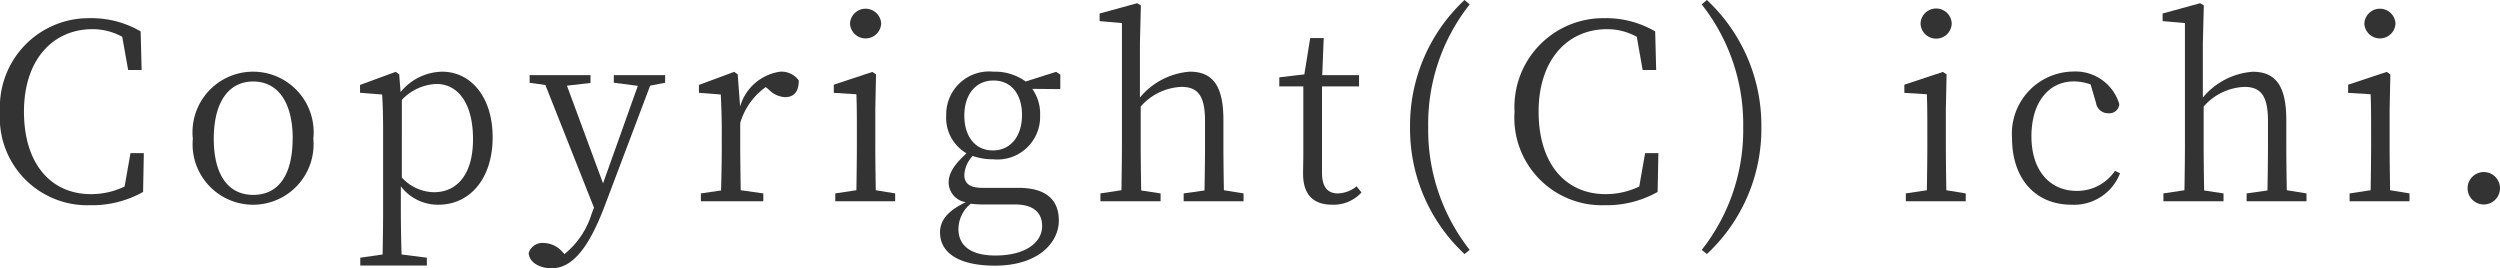
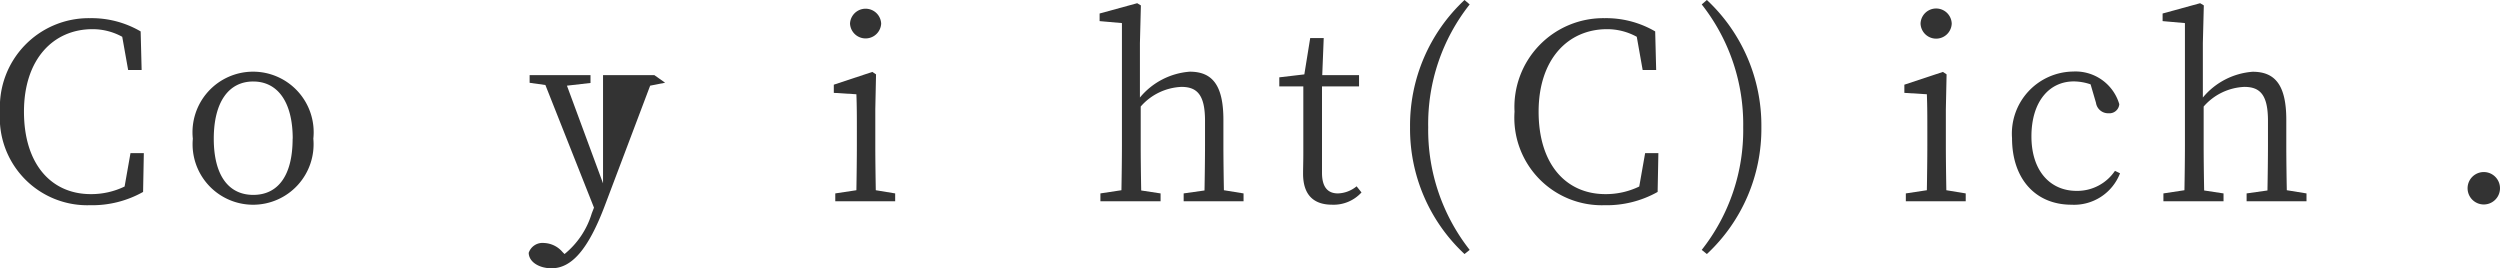
<svg xmlns="http://www.w3.org/2000/svg" width="142.674" height="15.311" viewBox="0 0 142.674 15.311">
  <defs>
    <style>.cls-1{fill:#333;}</style>
  </defs>
  <g id="レイヤー_2" data-name="レイヤー 2">
    <g id="レイヤー_1-2" data-name="レイヤー 1">
      <path class="cls-1" d="M8.208,8.741l-.042,2.213a5.931,5.931,0,0,1-3.039.757A4.992,4.992,0,0,1,0,6.374,5.07,5.07,0,0,1,5.127,1.037a5.55,5.55,0,0,1,2.9.756l.056,2.2h-.77L6.976,2.1a3.5,3.5,0,0,0-1.7-.435c-2.227,0-3.908,1.709-3.908,4.707,0,3.025,1.582,4.706,3.81,4.706a4.368,4.368,0,0,0,1.933-.434l.336-1.905Z" />
      <path class="cls-1" d="M11.005,7.915a3.458,3.458,0,1,1,6.877,0,3.453,3.453,0,1,1-6.877,0Zm5.7,0c0-2.088-.854-3.264-2.255-3.264S12.2,5.827,12.2,7.915s.84,3.207,2.255,3.207S16.7,10.016,16.7,7.915Z" />
-       <path class="cls-1" d="M22.862,5.253a3.129,3.129,0,0,1,2.367-1.162c1.639,0,2.886,1.442,2.886,3.74,0,2.367-1.3,3.852-3.095,3.852a2.65,2.65,0,0,1-2.144-1.051v1.3c0,.812.015,1.737.042,2.591l1.443.183v.448h-3.8v-.448l1.275-.183c.014-.84.028-1.737.028-2.563V7.536c0-.9-.014-1.484-.056-2.142l-1.261-.1V4.847L22.582,4.1l.2.141Zm.071,4.875a2.514,2.514,0,0,0,1.848.841c1.205,0,2.214-.9,2.214-3.027,0-2.058-.869-3.151-2.088-3.151a2.863,2.863,0,0,0-1.974.91Z" />
-       <path class="cls-1" d="M37.958,4.721l-.854.168-2.578,6.822c-.966,2.563-1.92,3.6-3.053,3.6-.687,0-1.289-.35-1.3-.882a.83.83,0,0,1,.882-.561,1.454,1.454,0,0,1,1.051.519l.112.111a4.758,4.758,0,0,0,1.555-2.325l.126-.322-2.774-7-.9-.126V4.287H33.7v.448l-1.345.154,2.06,5.575L36.4,4.9,35.03,4.721V4.287h2.928Z" />
-       <path class="cls-1" d="M42.238,6.08a2.781,2.781,0,0,1,2.283-1.989,1.211,1.211,0,0,1,1.065.5c0,.6-.238.953-.784.953a1.365,1.365,0,0,1-.9-.406l-.2-.169a3.844,3.844,0,0,0-1.457,2.046V8.293c0,.714.015,1.779.028,2.563l1.289.182v.448H40v-.448l1.149-.168c.028-.784.042-1.863.042-2.577V7.522c0-.9-.028-1.47-.056-2.128l-1.247-.1V4.847L41.9,4.1l.2.141Z" />
+       <path class="cls-1" d="M37.958,4.721l-.854.168-2.578,6.822c-.966,2.563-1.92,3.6-3.053,3.6-.687,0-1.289-.35-1.3-.882a.83.83,0,0,1,.882-.561,1.454,1.454,0,0,1,1.051.519l.112.111a4.758,4.758,0,0,0,1.555-2.325l.126-.322-2.774-7-.9-.126V4.287H33.7v.448l-1.345.154,2.06,5.575V4.287h2.928Z" />
      <path class="cls-1" d="M51.087,11.038v.448H47.669v-.448l1.205-.182c.014-.77.027-1.849.027-2.563V7.509c0-.869,0-1.429-.027-2.13L47.585,5.3V4.833l2.2-.729.21.141-.042,1.988v2.06c0,.714.014,1.793.028,2.563ZM48.51,1.345a.89.89,0,0,1,1.778,0,.89.89,0,0,1-1.778,0Z" />
-       <path class="cls-1" d="M60.511,5.085l-1.6-.014a2.458,2.458,0,0,1,.448,1.513,2.435,2.435,0,0,1-2.675,2.507A3.482,3.482,0,0,1,55.51,8.9a1.714,1.714,0,0,0-.476,1.078c0,.434.238.742,1.023.742h2.058c1.556,0,2.312.659,2.312,1.863,0,1.3-1.219,2.578-3.642,2.578-2.129,0-3.138-.77-3.138-1.9,0-.673.42-1.219,1.471-1.724a1.145,1.145,0,0,1-.98-1.12c0-.5.28-.995,1.022-1.667A2.337,2.337,0,0,1,54,6.584a2.449,2.449,0,0,1,2.7-2.493,2.979,2.979,0,0,1,1.835.56L60.272,4.1l.239.155Zm-4.37,6.584a6.1,6.1,0,0,1-.743-.042,1.88,1.88,0,0,0-.7,1.442c0,1.037.826,1.513,2.1,1.513,1.751,0,2.676-.756,2.676-1.681,0-.7-.421-1.232-1.541-1.232Zm2.185-5.113c0-1.162-.6-1.961-1.625-1.961s-1.667.812-1.667,2,.616,1.989,1.625,1.989C57.7,8.587,58.326,7.746,58.326,6.556Z" />
      <path class="cls-1" d="M70.969,11.038v.448H67.551v-.448l1.19-.168c.015-.784.029-1.849.029-2.577v-1.4c0-1.457-.434-1.934-1.345-1.934A3.261,3.261,0,0,0,65.1,6.08V8.293c0,.714.013,1.793.028,2.577l1.106.168v.448H62.8v-.448l1.2-.182c.014-.77.028-1.849.028-2.563V1.317l-1.274-.112V.771L64.9.183l.21.126-.055,2.157v3.1A4.085,4.085,0,0,1,67.9,4.091c1.275,0,1.919.756,1.919,2.745V8.293c0,.728.014,1.793.029,2.563Z" />
      <path class="cls-1" d="M77.7,10.982a2.149,2.149,0,0,1-1.68.7c-1.065,0-1.654-.575-1.654-1.765,0-.351.014-.673.014-1.219V4.931H73.009V4.413l1.429-.168.335-2.073h.771L75.46,4.287h2.1v.644H75.446v4.93c0,.827.336,1.177.91,1.177a1.757,1.757,0,0,0,1.065-.406Z" />
      <path class="cls-1" d="M83.874,14.261l-.294.237a9.761,9.761,0,0,1-3.109-7.242A9.793,9.793,0,0,1,83.58,0l.294.253a10.993,10.993,0,0,0-2.367,7A11.09,11.09,0,0,0,83.874,14.261Z" />
      <path class="cls-1" d="M94.643,8.741,94.6,10.954a5.933,5.933,0,0,1-3.039.757,4.992,4.992,0,0,1-5.127-5.337,5.069,5.069,0,0,1,5.127-5.337,5.55,5.55,0,0,1,2.9.756l.056,2.2h-.771L93.41,2.1a3.5,3.5,0,0,0-1.695-.435c-2.227,0-3.907,1.709-3.907,4.707,0,3.025,1.582,4.706,3.809,4.706a4.369,4.369,0,0,0,1.934-.434l.336-1.905Z" />
      <path class="cls-1" d="M97.117.253,97.411,0a9.794,9.794,0,0,1,3.11,7.256,9.762,9.762,0,0,1-3.11,7.242l-.294-.237a11.026,11.026,0,0,0,2.367-7A11.05,11.05,0,0,0,97.117.253Z" />
      <path class="cls-1" d="M112.183,11.038v.448h-3.418v-.448l1.2-.182c.013-.77.027-1.849.027-2.563V7.509c0-.869,0-1.429-.027-2.13L108.681,5.3V4.833l2.2-.729.21.141-.042,1.988v2.06c0,.714.014,1.793.028,2.563Zm-2.578-9.693a.89.89,0,0,1,1.779,0,.89.89,0,0,1-1.779,0Z" />
      <path class="cls-1" d="M120.989,9.89a2.81,2.81,0,0,1-2.773,1.793c-2.045,0-3.39-1.471-3.39-3.8a3.542,3.542,0,0,1,3.487-3.8,2.6,2.6,0,0,1,2.634,1.862.565.565,0,0,1-.616.519.7.7,0,0,1-.715-.6l-.307-1.05a3.044,3.044,0,0,0-.954-.168c-1.414,0-2.422,1.162-2.422,3.138,0,1.961,1.064,3.109,2.577,3.109A2.594,2.594,0,0,0,120.7,9.75Z" />
      <path class="cls-1" d="M131.631,11.038v.448h-3.418v-.448l1.19-.168c.015-.784.029-1.849.029-2.577v-1.4c0-1.457-.434-1.934-1.345-1.934a3.261,3.261,0,0,0-2.325,1.121V8.293c0,.714.013,1.793.028,2.577l1.106.168v.448h-3.431v-.448l1.2-.182c.015-.77.028-1.849.028-2.563V1.317l-1.274-.112V.771l2.142-.588.21.126-.055,2.157v3.1a4.085,4.085,0,0,1,2.843-1.471c1.275,0,1.919.756,1.919,2.745V8.293c0,.728.014,1.793.029,2.563Z" />
-       <path class="cls-1" d="M137.509,11.038v.448h-3.418v-.448l1.2-.182c.014-.77.027-1.849.027-2.563V7.509c0-.869,0-1.429-.027-2.13L134.007,5.3V4.833l2.2-.729.21.141-.042,1.988v2.06c0,.714.014,1.793.028,2.563Zm-2.577-9.693a.89.89,0,0,1,1.778,0,.89.89,0,0,1-1.778,0Z" />
      <path class="cls-1" d="M140.824,10.744a.925.925,0,1,1,1.85,0,.925.925,0,0,1-1.85,0Z" />
    </g>
  </g>
</svg>